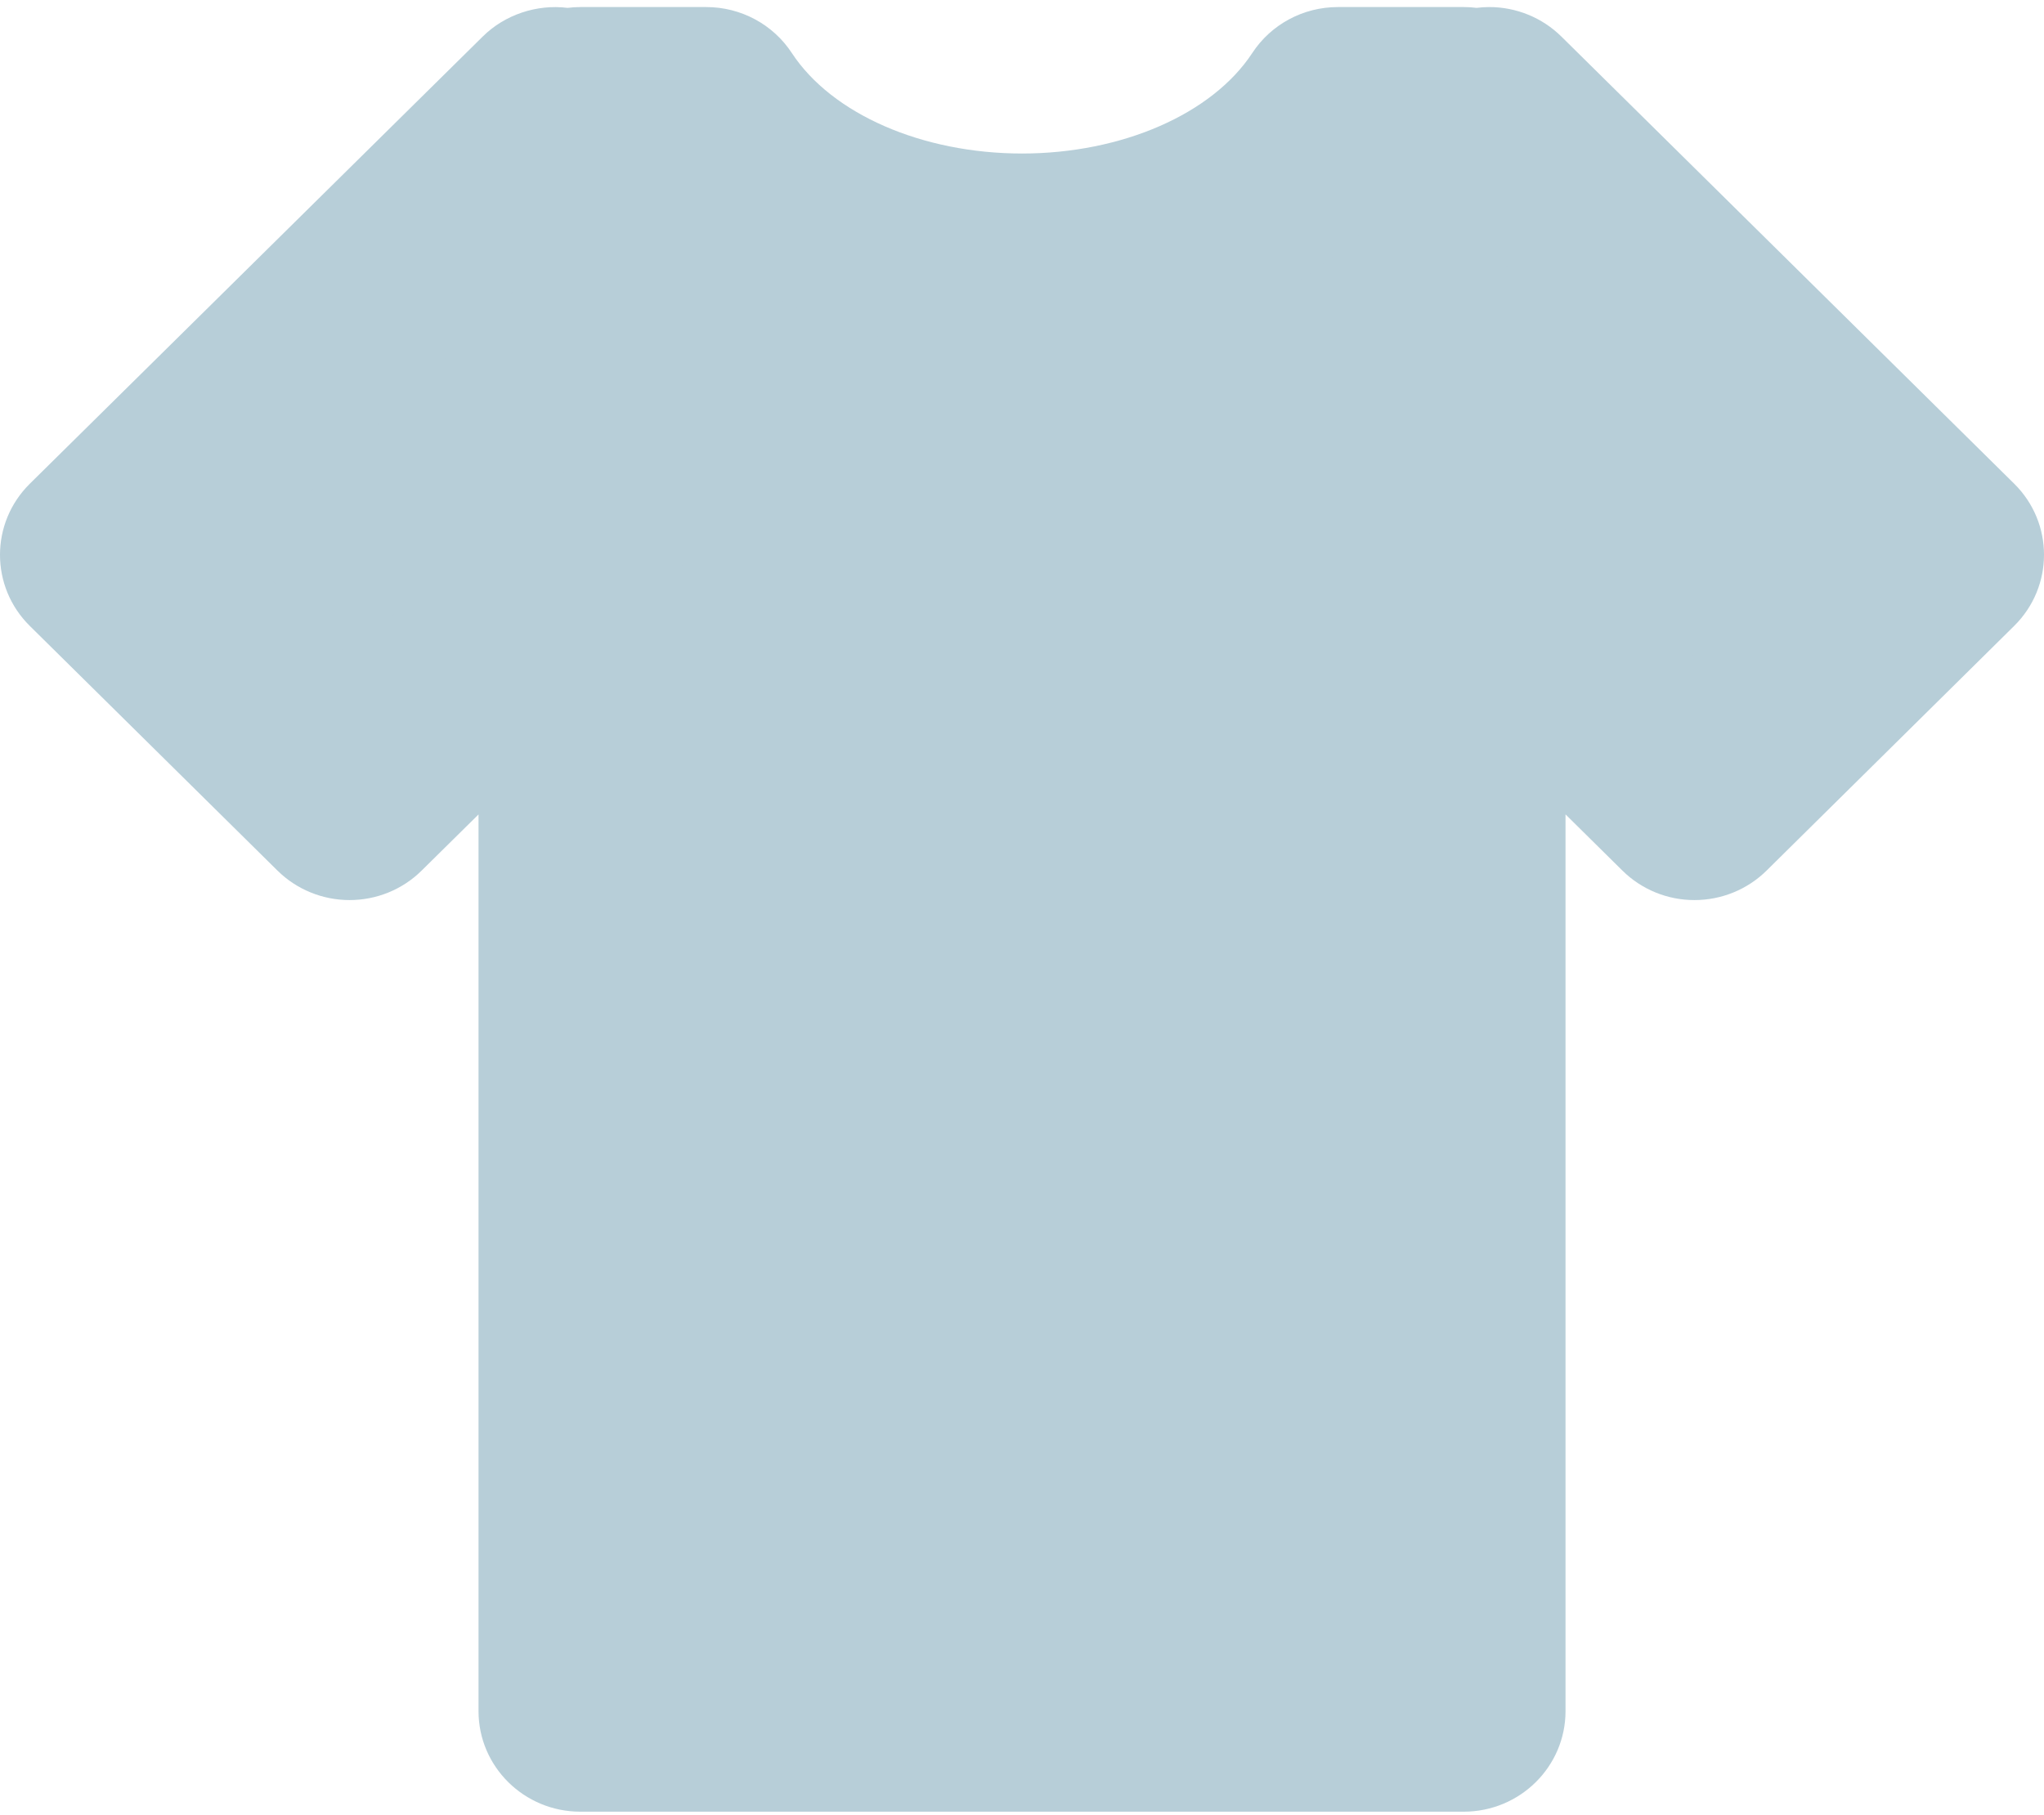
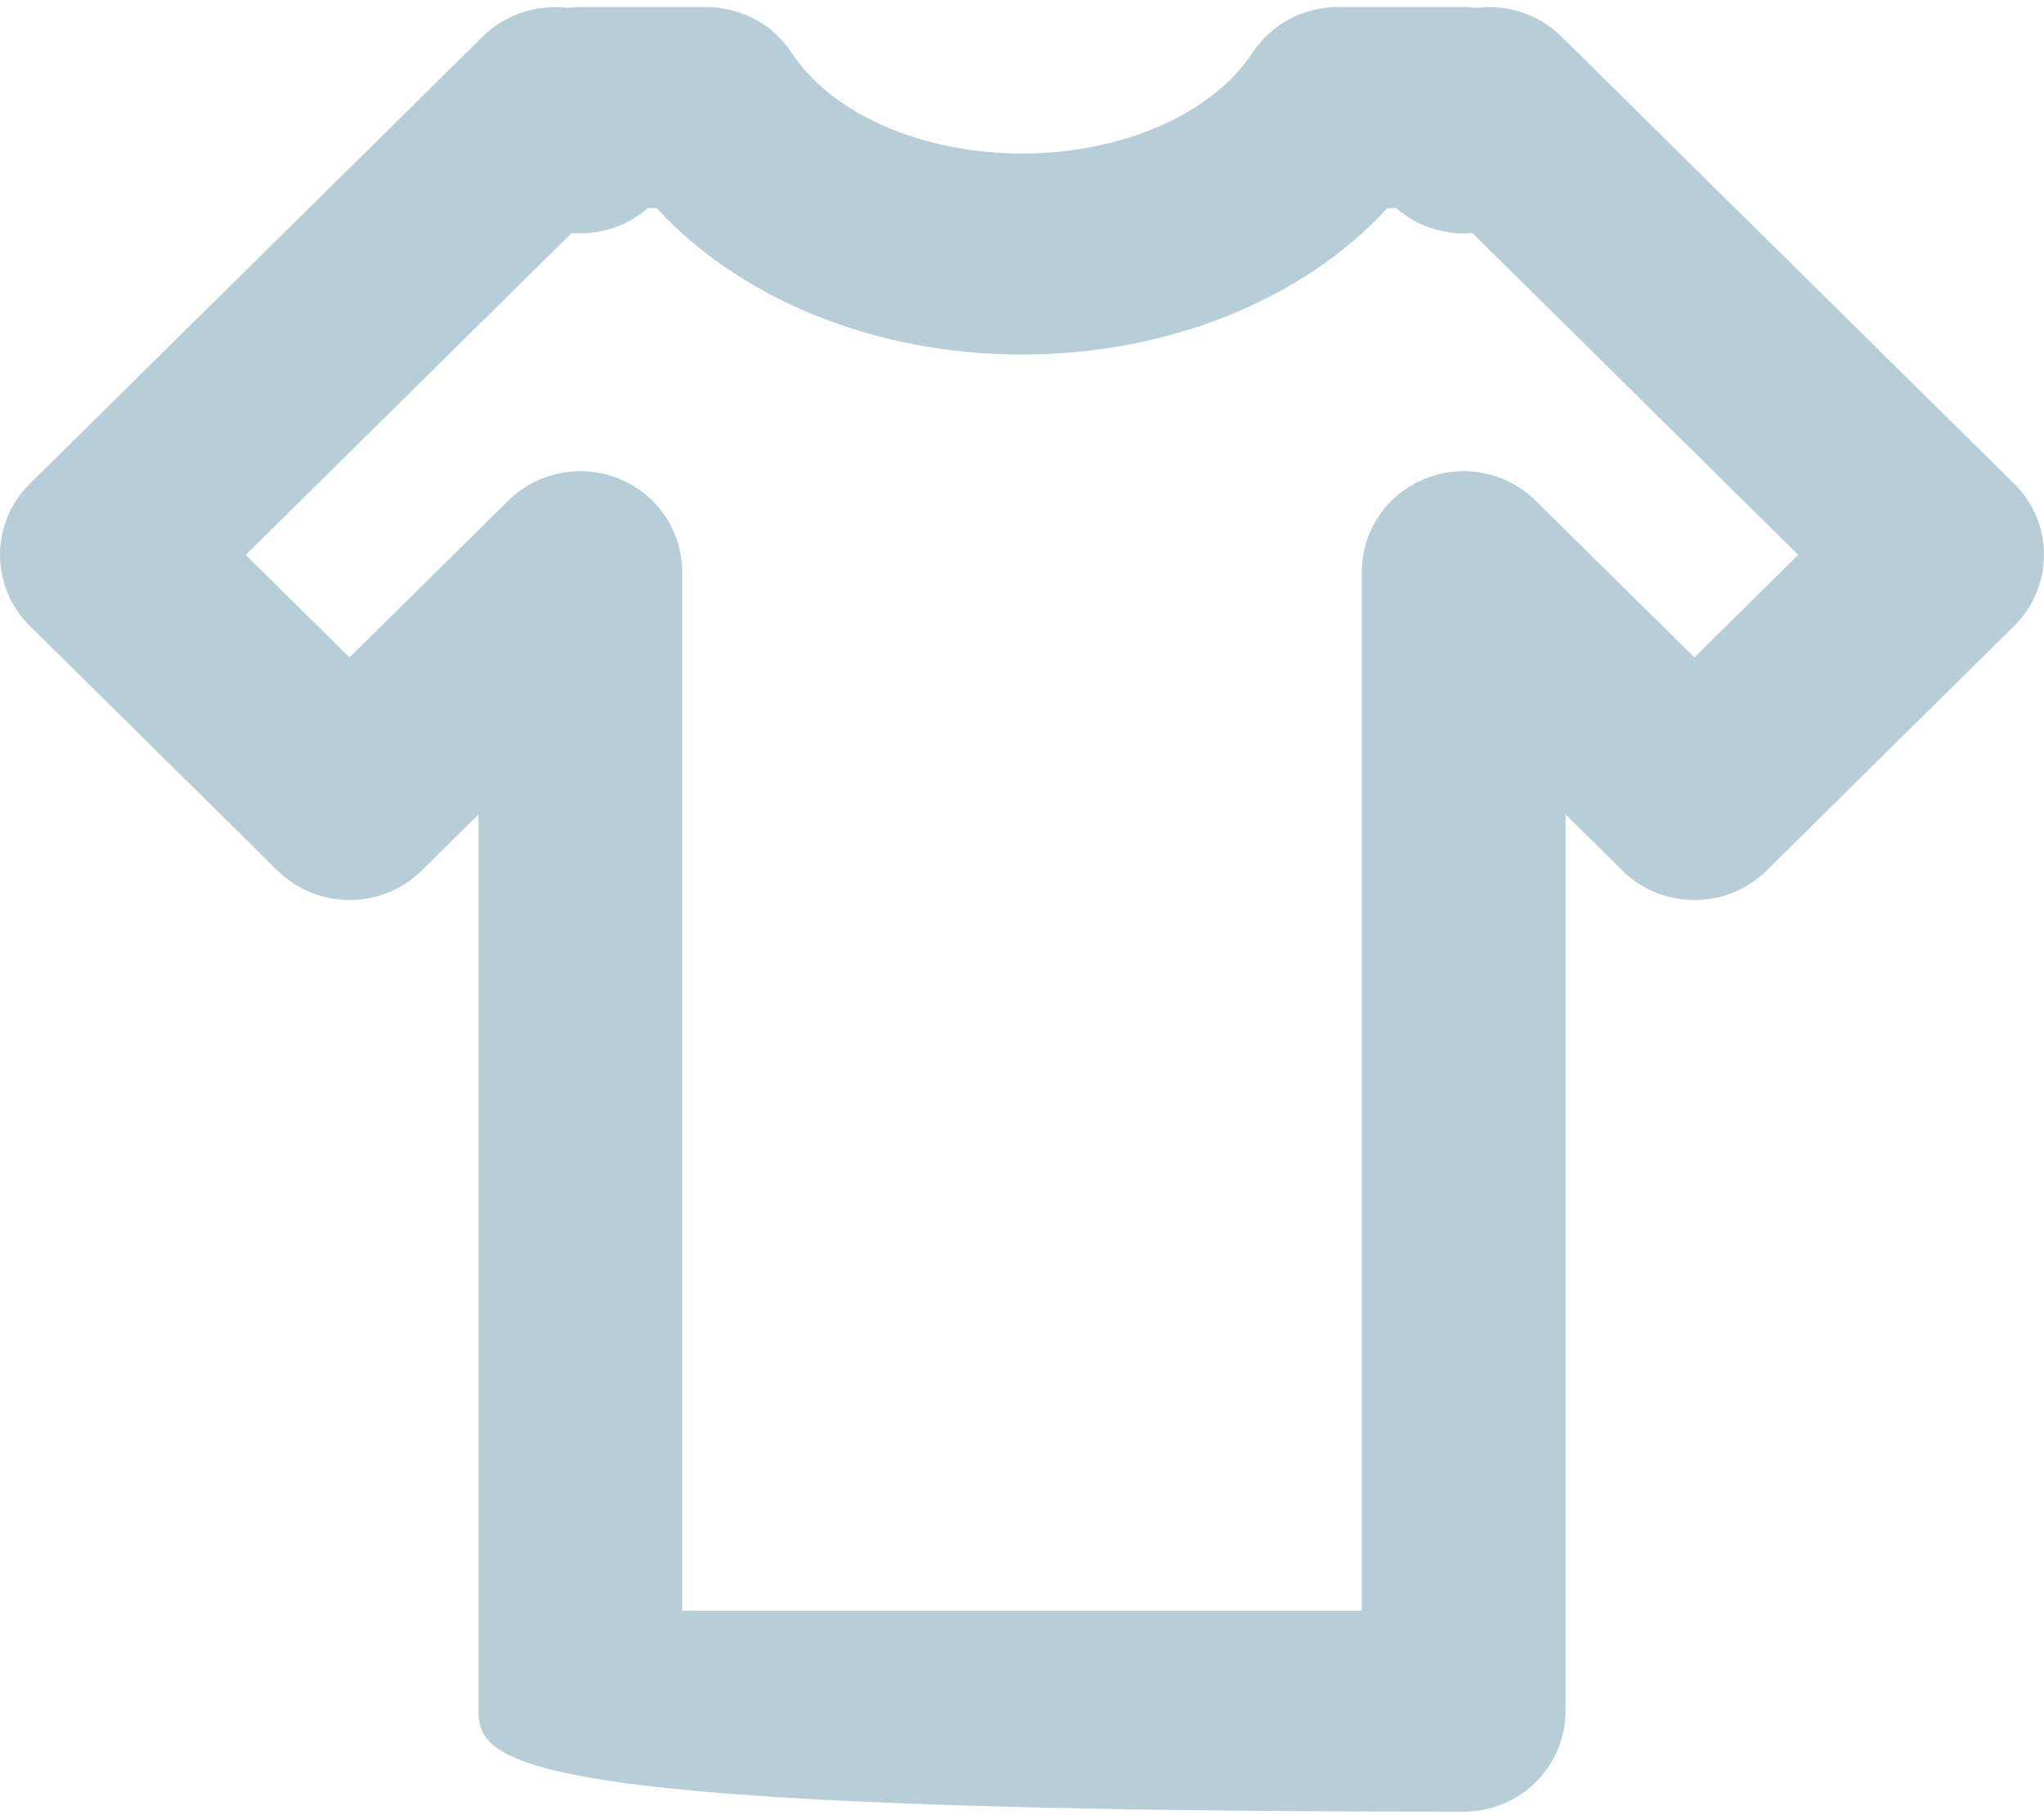
<svg xmlns="http://www.w3.org/2000/svg" width="205px" height="182px" viewBox="0 0 205 182" version="1.1">
  <title>shirt</title>
  <g id="Page-1" stroke="none" stroke-width="1" fill="none" fill-rule="evenodd">
    <g id="shirt" transform="translate(0, 0.708)" fill="#B7CED8" fill-rule="nonzero">
-       <path d="M149.478,10 L146.908,12.538 L146.908,10 L134.25,10 C128.542,18.694 116.492,24.704 102.503,24.704 C88.518,24.704 76.468,18.694 70.761,10 L58.102,10 L58.102,12.538 L55.527,10 L10,54.905 L34.903,79.474 L58.102,56.595 L58.102,171 L146.898,171 L146.898,56.6 L170.102,79.479 L195,54.905 L149.478,10 Z" id="Path" />
-       <path d="M146.793,181 L58.207,181 C52.569,181 47.993,176.483 47.993,170.918 L47.993,80.978 L42.284,86.613 C40.369,88.509 37.769,89.567 35.058,89.567 C35.058,89.567 35.058,89.567 35.058,89.567 C32.351,89.567 29.747,88.504 27.832,86.613 L2.987,62.069 C-0.996,58.132 -0.996,51.755 2.987,47.813 L48.417,2.954 C50.633,0.761 53.835,-0.302 56.92,0.081 C57.344,0.03 57.773,0 58.207,0 L70.836,0 C74.298,0 77.531,1.734 79.41,4.602 C83.429,10.732 92.493,14.689 102.503,14.689 C112.512,14.689 121.581,10.732 125.6,4.602 C127.48,1.734 130.707,0 134.175,0 L146.804,0 C147.238,0 147.667,0.025 148.09,0.081 C148.509,0.03 148.933,0 149.362,0 C149.367,0 149.367,0 149.367,0 C152.074,0 154.673,1.064 156.593,2.954 L202.013,47.808 C205.996,51.745 205.996,58.122 202.013,62.064 L177.173,86.613 C175.258,88.504 172.659,89.567 169.952,89.567 C169.947,89.567 169.947,89.567 169.947,89.567 C167.241,89.572 164.641,88.509 162.726,86.618 L157.012,80.973 L157.012,170.918 C157.007,176.488 152.436,181 146.793,181 Z M68.42,160.836 L136.58,160.836 L136.58,56.635 C136.58,52.557 139.067,48.882 142.882,47.319 C146.701,45.752 151.088,46.619 154.014,49.507 L169.937,65.225 L180.345,54.941 L147.667,22.664 C146.038,22.81 144.434,22.558 142.897,21.933 C141.83,21.5 140.864,20.895 140.027,20.164 L139.149,20.164 C130.717,29.338 117.205,34.853 102.503,34.853 C87.8,34.853 74.293,29.338 65.857,20.164 L64.978,20.164 C64.146,20.895 63.181,21.495 62.113,21.933 C60.566,22.563 58.922,22.785 57.333,22.664 L24.65,54.946 L35.058,65.23 L50.976,49.507 C53.897,46.619 58.288,45.757 62.108,47.319 C65.928,48.882 68.415,52.557 68.415,56.635 L68.415,160.836 L68.42,160.836 Z" id="Shape" />
+       <path d="M146.793,181 C52.569,181 47.993,176.483 47.993,170.918 L47.993,80.978 L42.284,86.613 C40.369,88.509 37.769,89.567 35.058,89.567 C35.058,89.567 35.058,89.567 35.058,89.567 C32.351,89.567 29.747,88.504 27.832,86.613 L2.987,62.069 C-0.996,58.132 -0.996,51.755 2.987,47.813 L48.417,2.954 C50.633,0.761 53.835,-0.302 56.92,0.081 C57.344,0.03 57.773,0 58.207,0 L70.836,0 C74.298,0 77.531,1.734 79.41,4.602 C83.429,10.732 92.493,14.689 102.503,14.689 C112.512,14.689 121.581,10.732 125.6,4.602 C127.48,1.734 130.707,0 134.175,0 L146.804,0 C147.238,0 147.667,0.025 148.09,0.081 C148.509,0.03 148.933,0 149.362,0 C149.367,0 149.367,0 149.367,0 C152.074,0 154.673,1.064 156.593,2.954 L202.013,47.808 C205.996,51.745 205.996,58.122 202.013,62.064 L177.173,86.613 C175.258,88.504 172.659,89.567 169.952,89.567 C169.947,89.567 169.947,89.567 169.947,89.567 C167.241,89.572 164.641,88.509 162.726,86.618 L157.012,80.973 L157.012,170.918 C157.007,176.488 152.436,181 146.793,181 Z M68.42,160.836 L136.58,160.836 L136.58,56.635 C136.58,52.557 139.067,48.882 142.882,47.319 C146.701,45.752 151.088,46.619 154.014,49.507 L169.937,65.225 L180.345,54.941 L147.667,22.664 C146.038,22.81 144.434,22.558 142.897,21.933 C141.83,21.5 140.864,20.895 140.027,20.164 L139.149,20.164 C130.717,29.338 117.205,34.853 102.503,34.853 C87.8,34.853 74.293,29.338 65.857,20.164 L64.978,20.164 C64.146,20.895 63.181,21.495 62.113,21.933 C60.566,22.563 58.922,22.785 57.333,22.664 L24.65,54.946 L35.058,65.23 L50.976,49.507 C53.897,46.619 58.288,45.757 62.108,47.319 C65.928,48.882 68.415,52.557 68.415,56.635 L68.415,160.836 L68.42,160.836 Z" id="Shape" />
    </g>
  </g>
</svg>